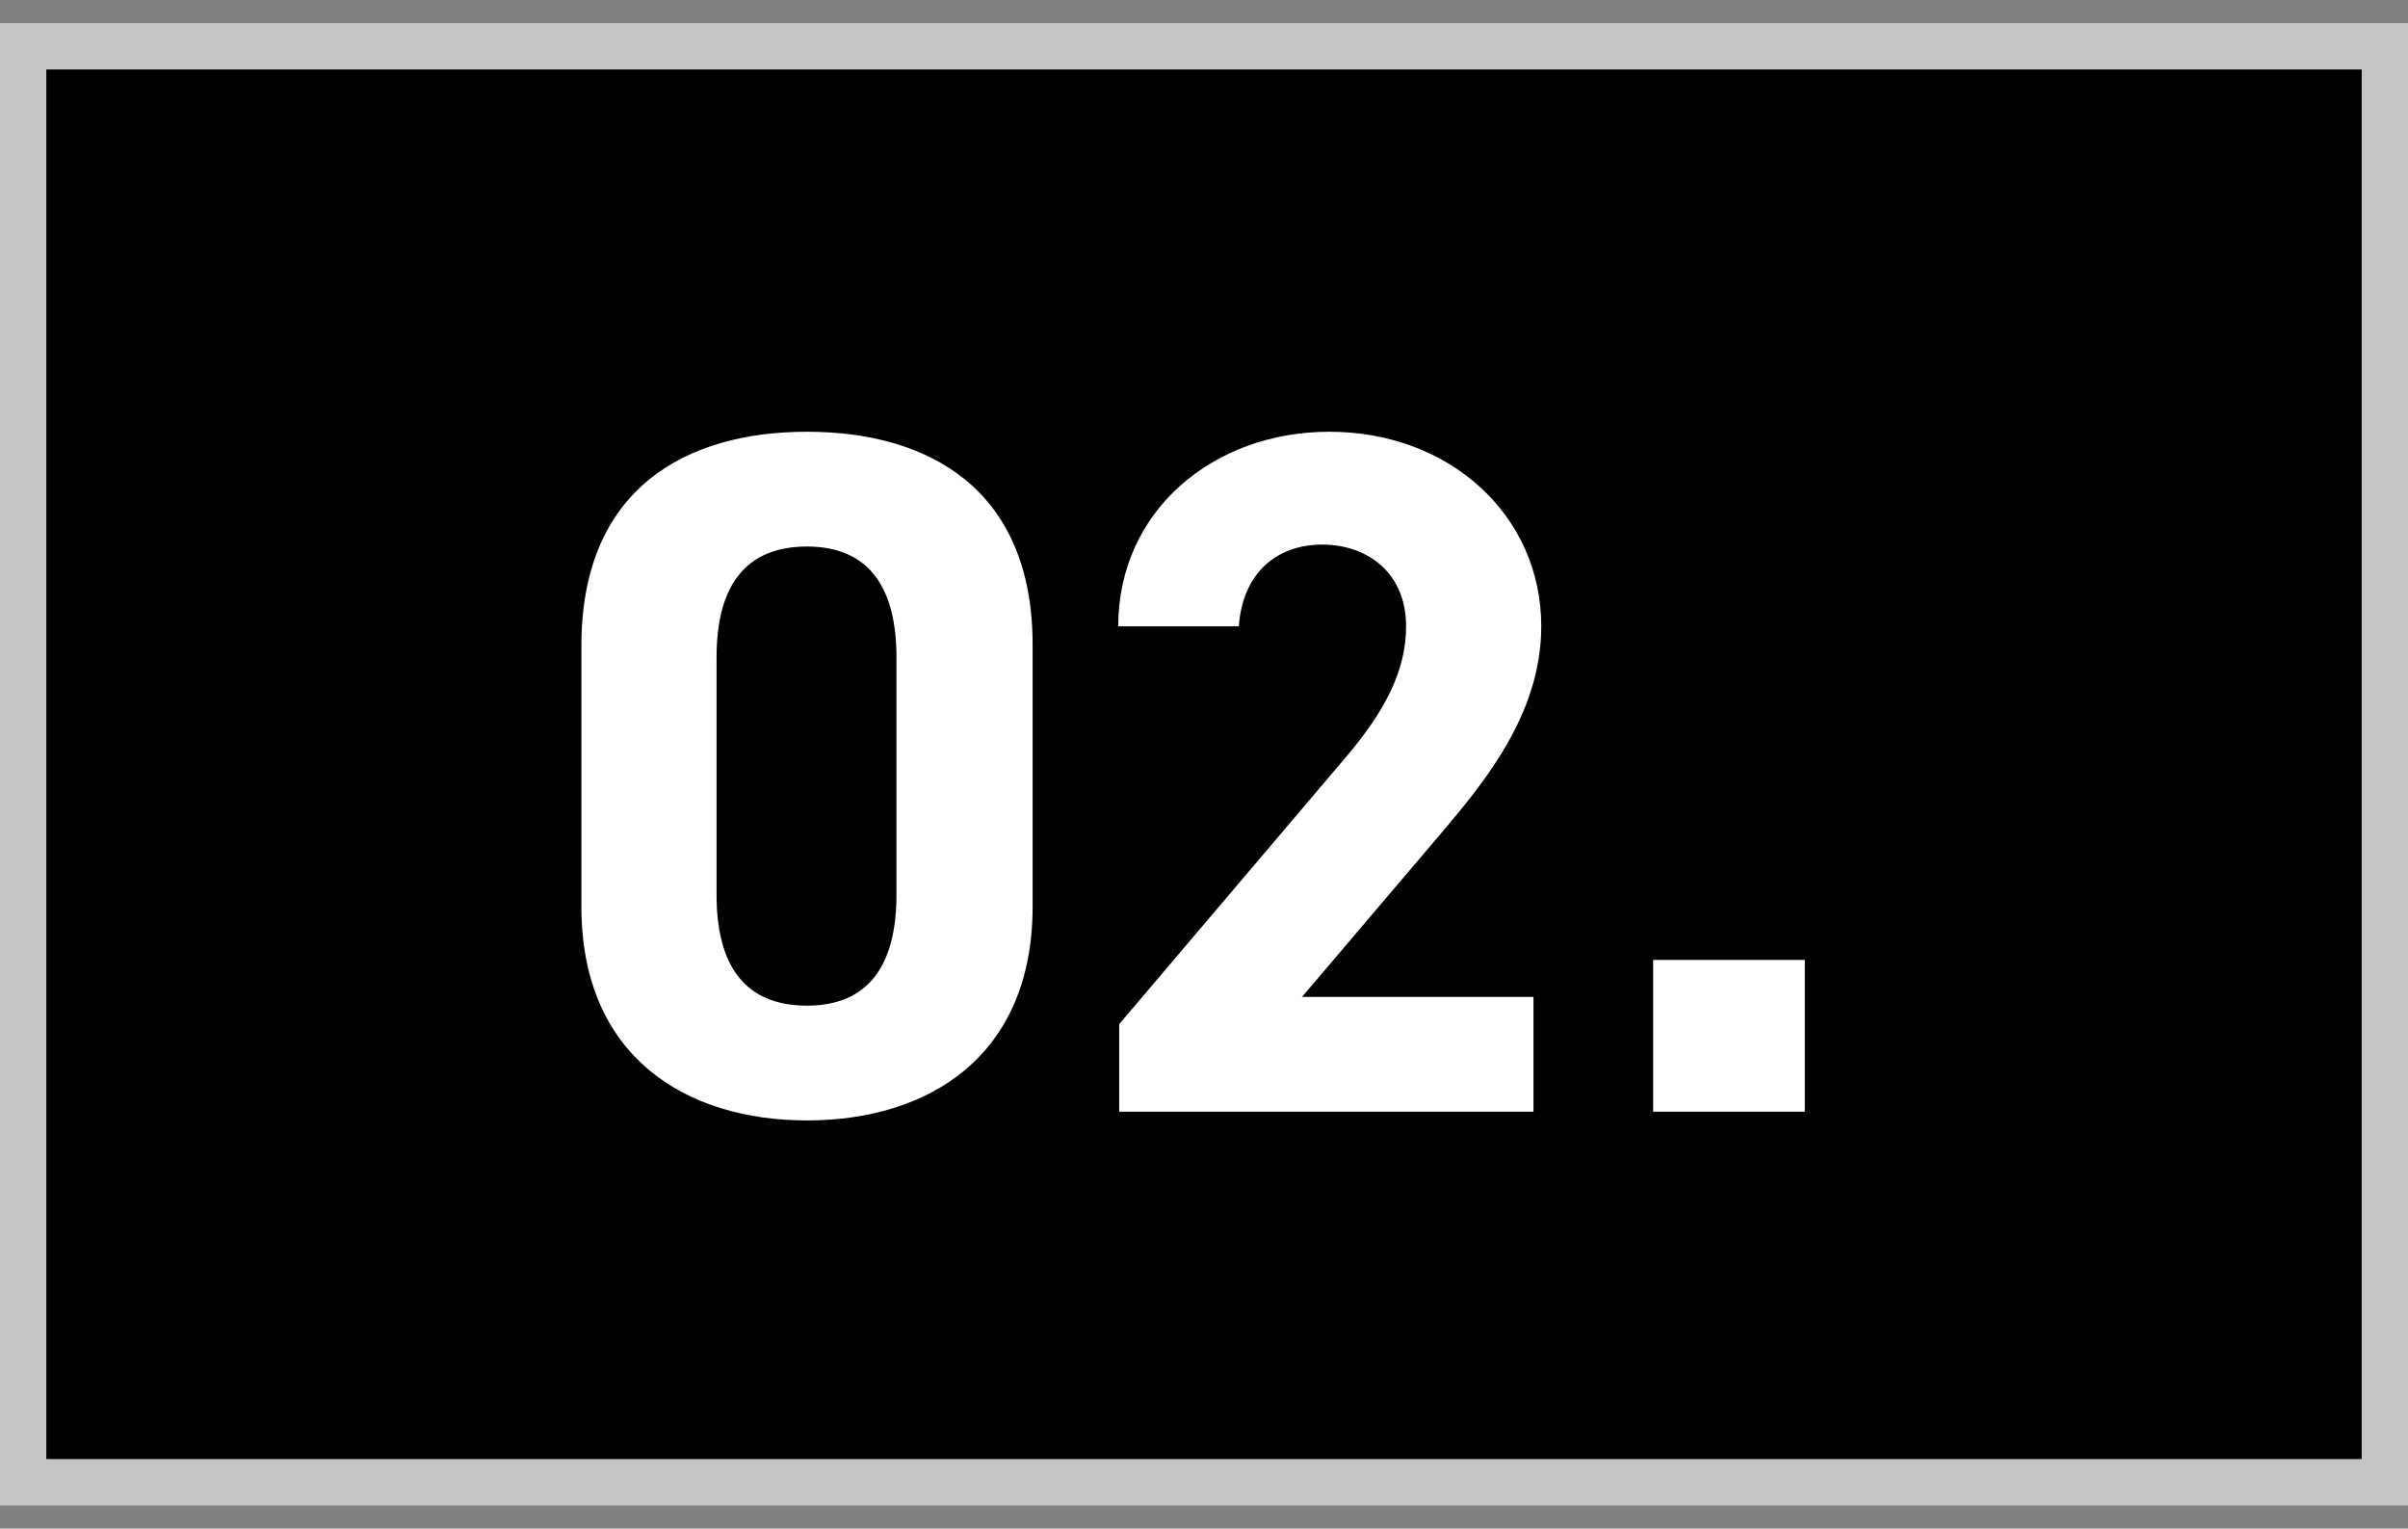
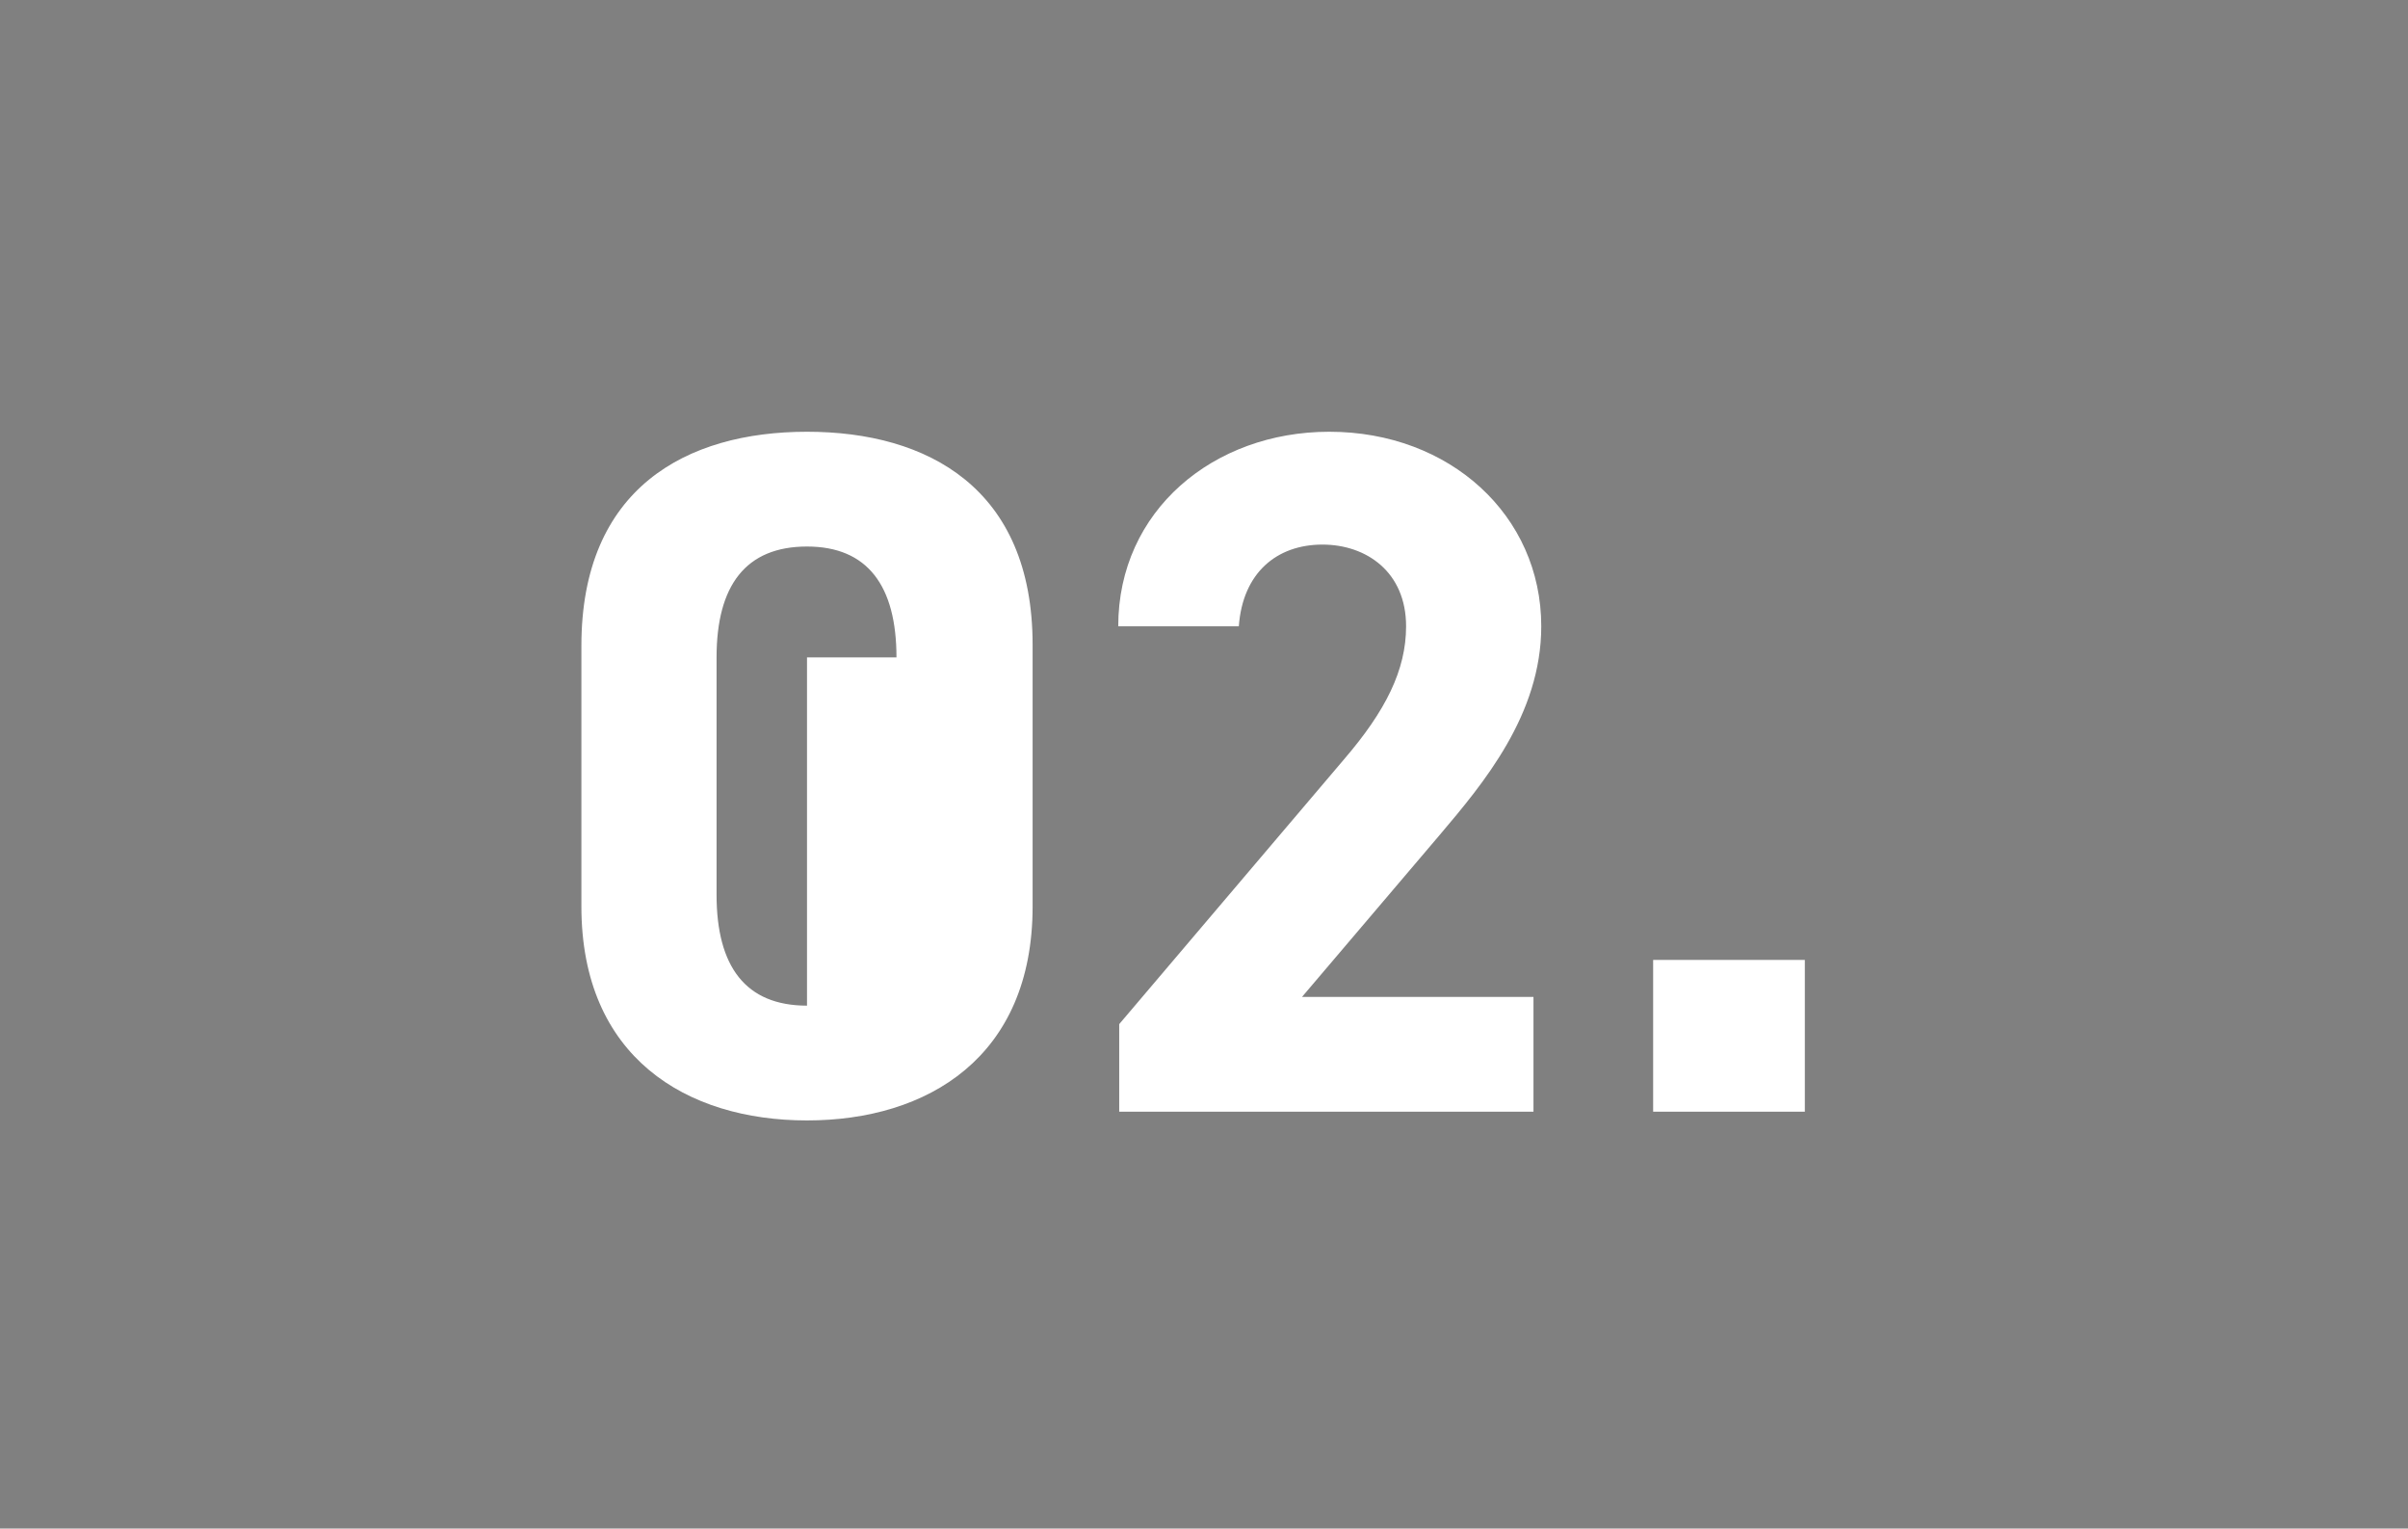
<svg xmlns="http://www.w3.org/2000/svg" width="52" height="33" viewBox="0 0 52 33" fill="none">
  <rect x="0" y="0" width="52" height="33" fill="#808080" stroke="none" />
-   <rect x="0.5" y="1" width="51" height="31" fill="black" stroke="#C5C5C5" />
-   <path d="M22.299 13.92V19.569C22.299 22.824 20.031 24.189 17.427 24.189C14.823 24.189 12.555 22.824 12.555 19.569V13.941C12.555 10.539 14.823 9.321 17.427 9.321C20.031 9.321 22.299 10.539 22.299 13.92ZM19.359 14.193C19.359 12.639 18.729 11.799 17.427 11.799C16.104 11.799 15.474 12.639 15.474 14.193V19.317C15.474 20.871 16.104 21.711 17.427 21.711C18.729 21.711 19.359 20.871 19.359 19.317V14.193ZM33.115 21.522V24H24.169V22.11L29.02 16.398C29.923 15.348 30.364 14.466 30.364 13.521C30.364 12.345 29.503 11.757 28.558 11.757C27.571 11.757 26.836 12.366 26.752 13.521H24.148C24.148 11.022 26.206 9.321 28.705 9.321C31.309 9.321 33.283 11.127 33.283 13.521C33.283 15.432 32.023 16.923 31.099 18.015L28.117 21.522H33.115ZM38.975 20.724V24H35.699V20.724H38.975Z" fill="white" />
+   <path d="M22.299 13.92V19.569C22.299 22.824 20.031 24.189 17.427 24.189C14.823 24.189 12.555 22.824 12.555 19.569V13.941C12.555 10.539 14.823 9.321 17.427 9.321C20.031 9.321 22.299 10.539 22.299 13.92ZM19.359 14.193C19.359 12.639 18.729 11.799 17.427 11.799C16.104 11.799 15.474 12.639 15.474 14.193V19.317C15.474 20.871 16.104 21.711 17.427 21.711V14.193ZM33.115 21.522V24H24.169V22.11L29.02 16.398C29.923 15.348 30.364 14.466 30.364 13.521C30.364 12.345 29.503 11.757 28.558 11.757C27.571 11.757 26.836 12.366 26.752 13.521H24.148C24.148 11.022 26.206 9.321 28.705 9.321C31.309 9.321 33.283 11.127 33.283 13.521C33.283 15.432 32.023 16.923 31.099 18.015L28.117 21.522H33.115ZM38.975 20.724V24H35.699V20.724H38.975Z" fill="white" />
</svg>